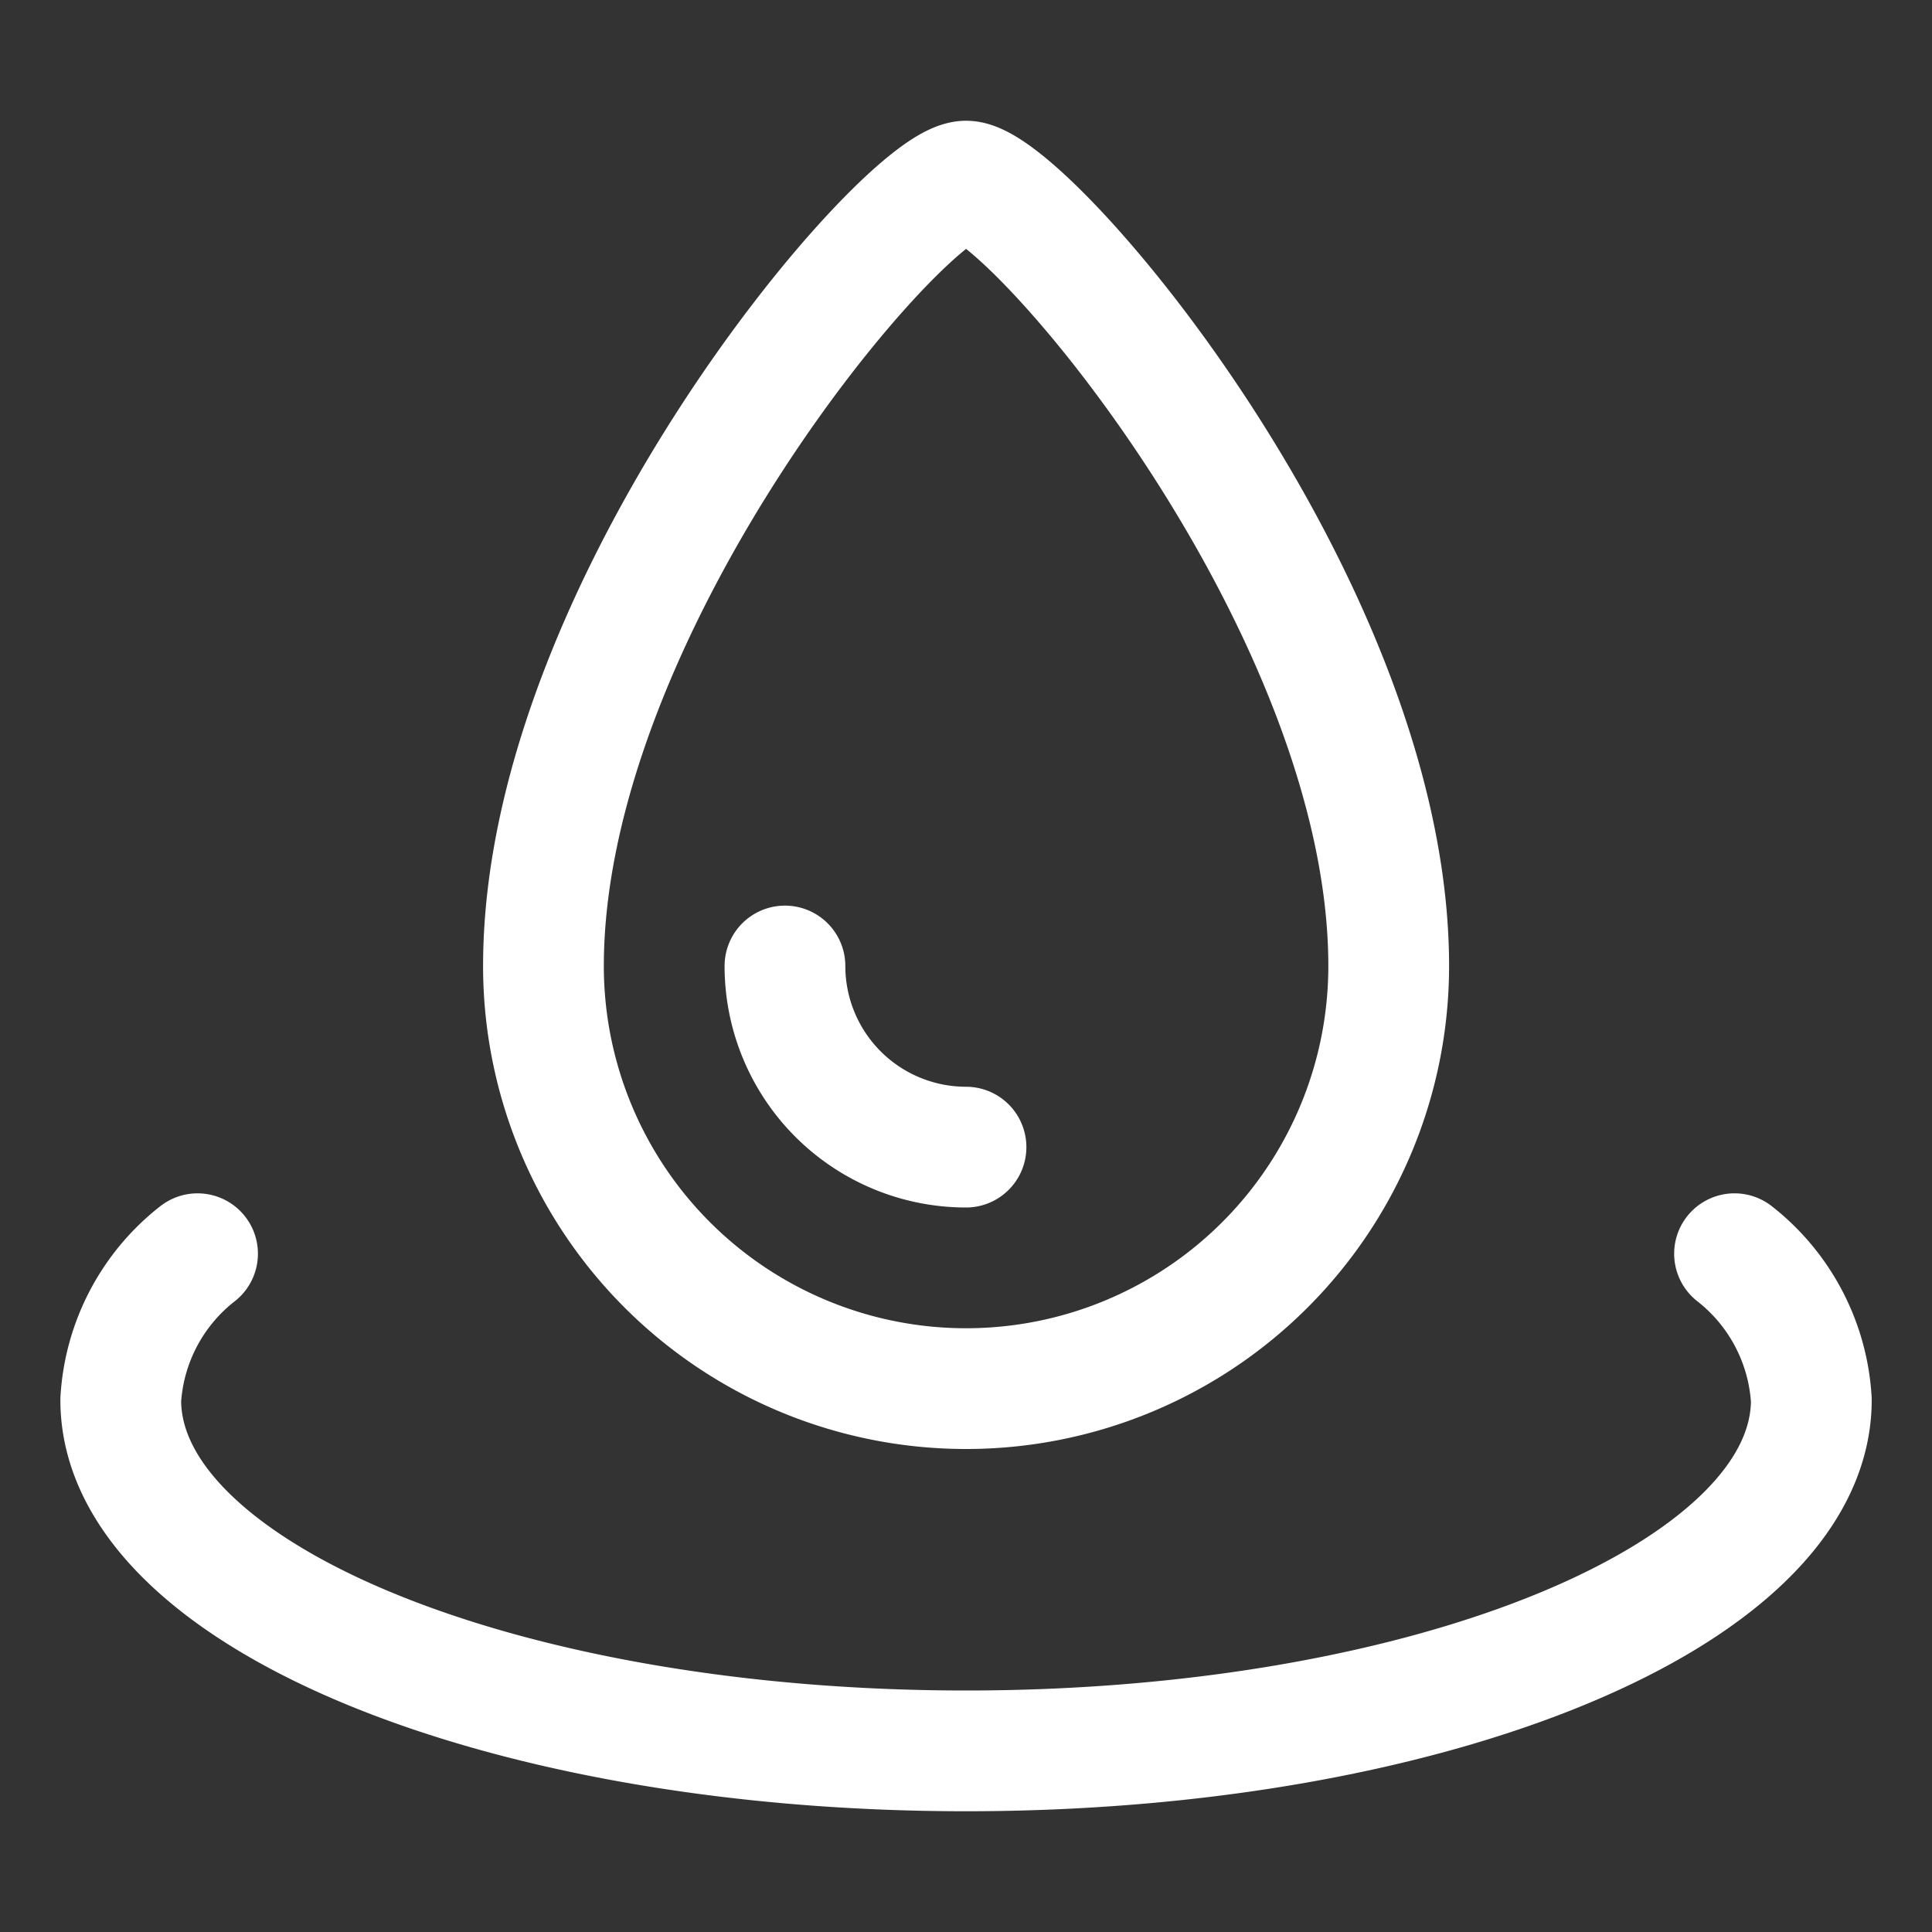
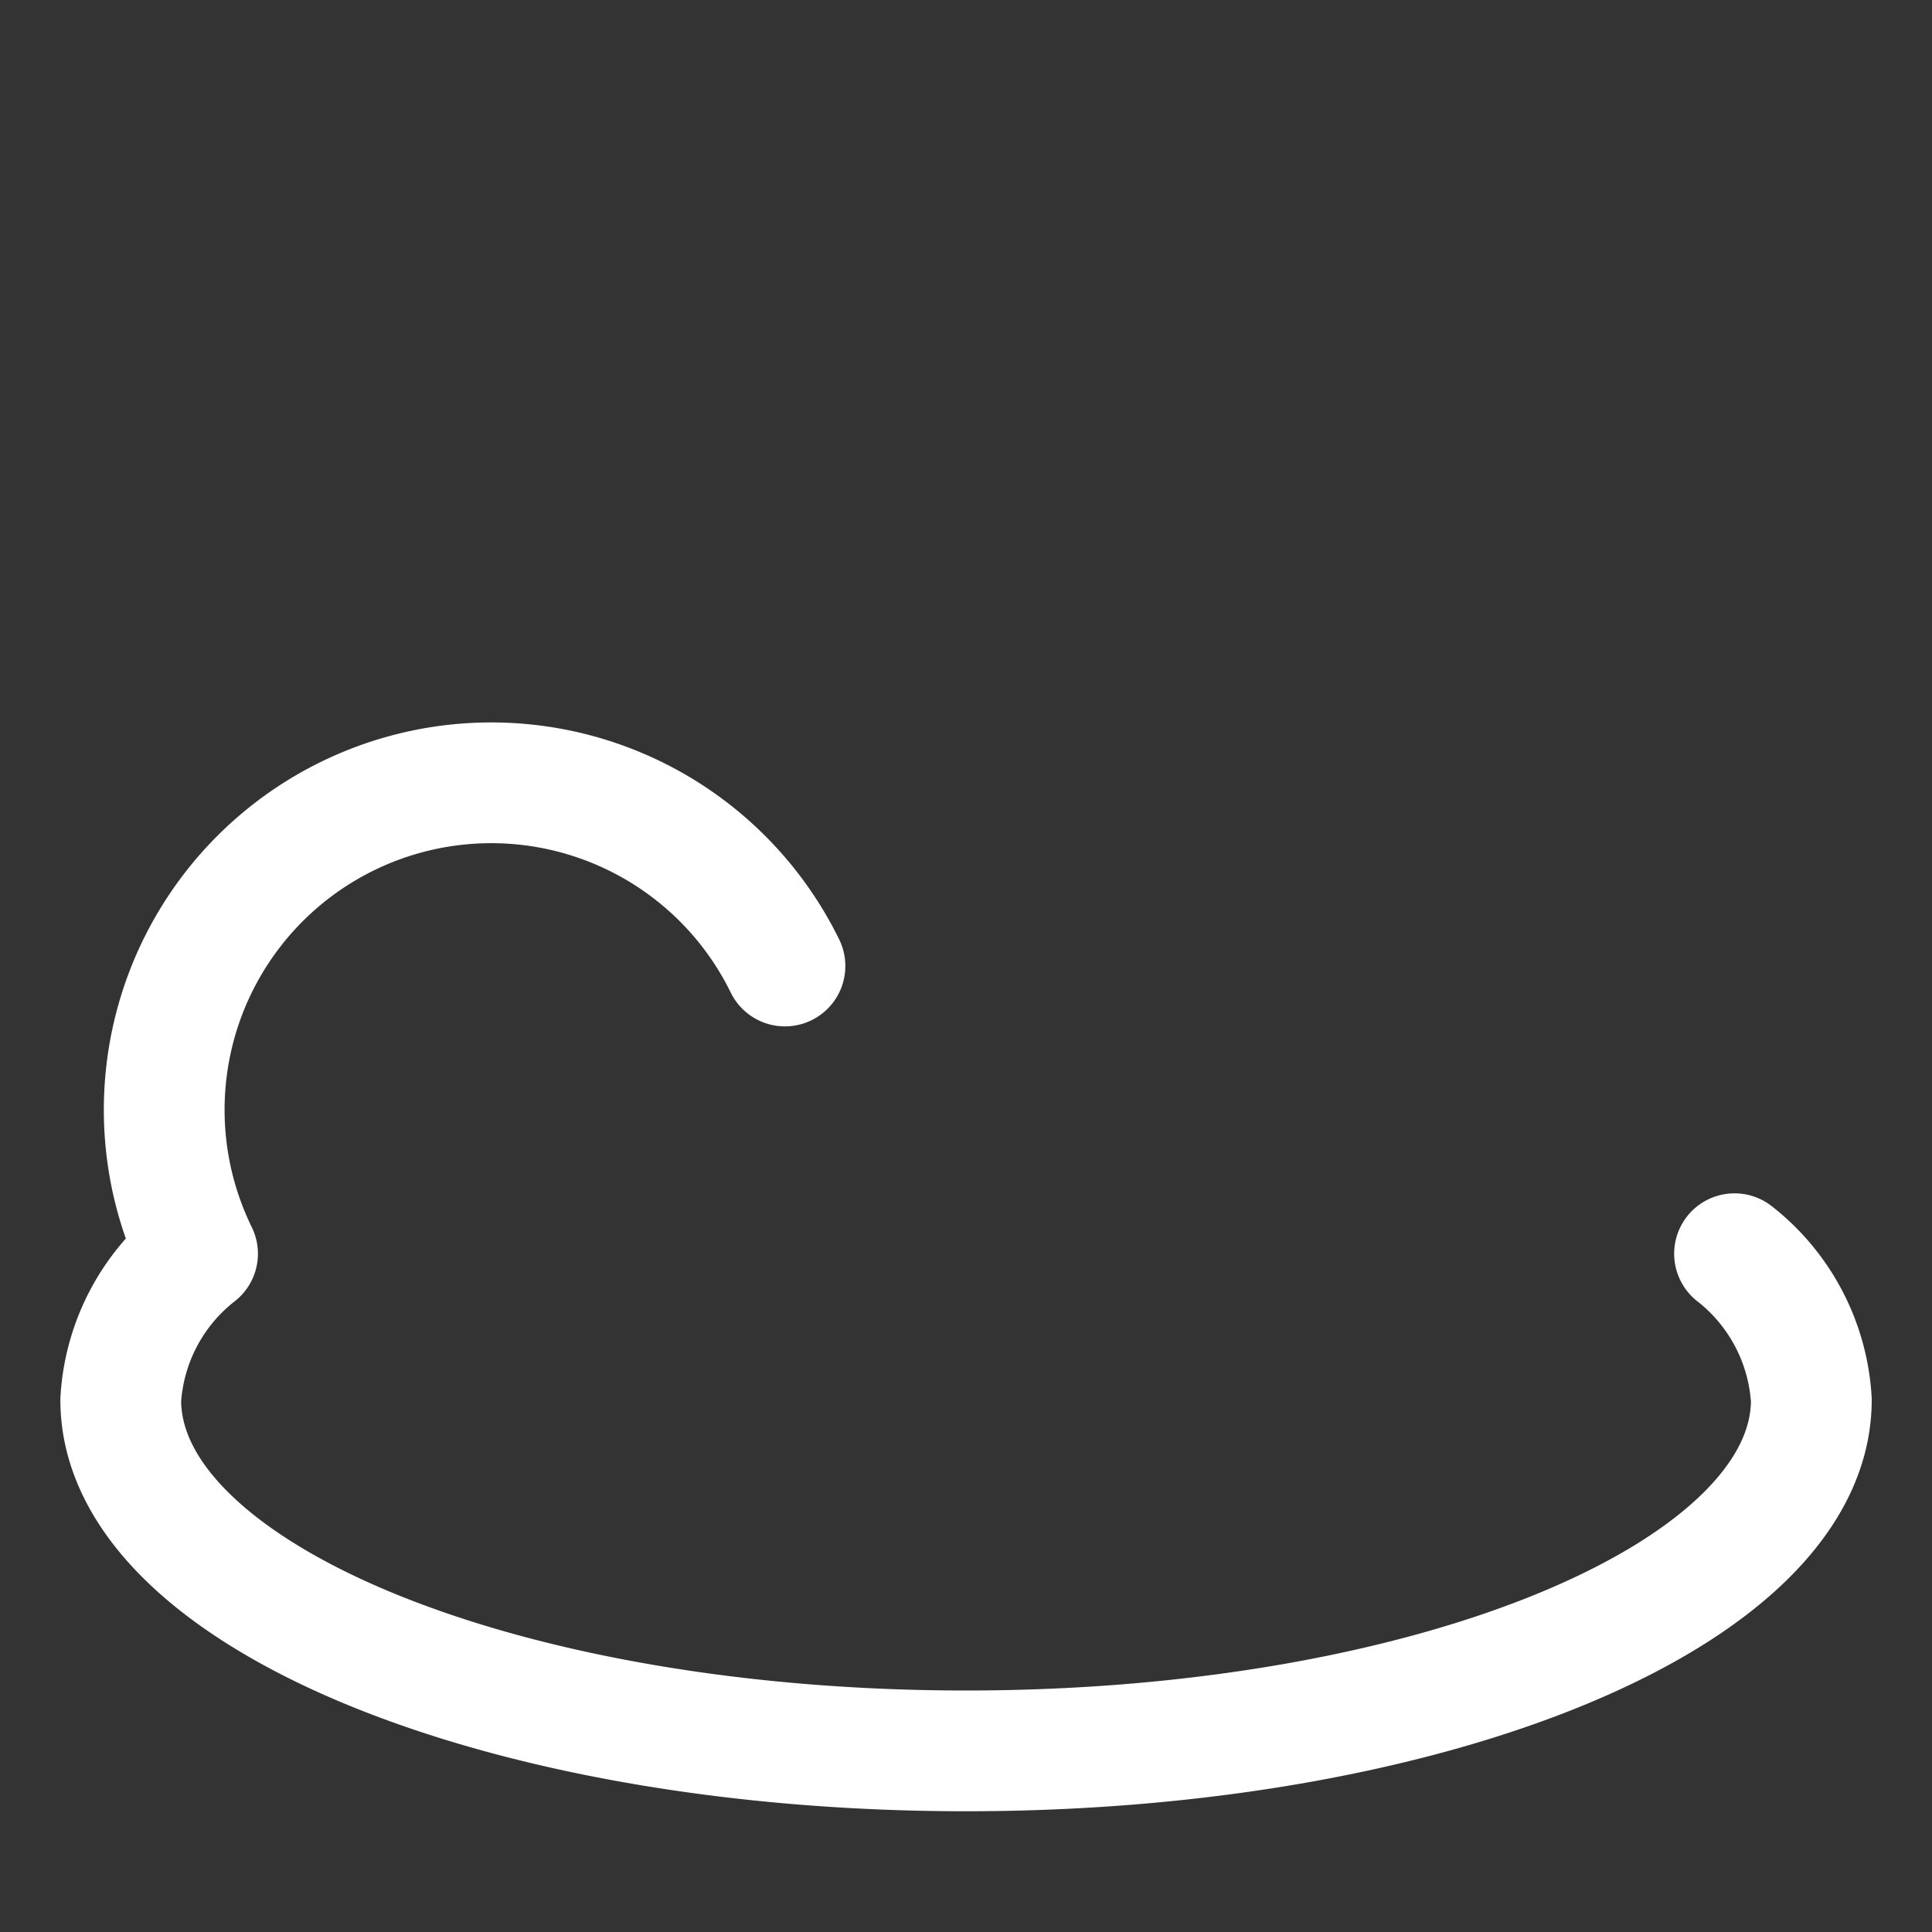
<svg xmlns="http://www.w3.org/2000/svg" aria-hidden="true" focusable="false" viewBox="0 0 24 24" style="opacity: 1; visibility: visible; display: inline-block;" transform-origin="20px 20px" display="inline-block" data-level="241" tenwebX_tlevel="9">
  <rect x="0" y="0" width="24" height="24" fill="#333333" stroke="none" />
  <defs style="opacity: 1; visibility: visible; display: inline;" data-level="242">
    <style style="opacity: 1; visibility: visible; display: inline;">.cls-1{fill:none;stroke:#000;stroke-linecap:round;stroke-linejoin:round;stroke-width:1.5px}</style>
  </defs>
-   <path d="M17.251 12a5.25 5.25 0 01-10.5 0c0-4.5 4.5-9.75 5.25-9.75s5.25 5.25 5.25 9.75z" style="opacity:1;stroke-width:1.5px;stroke-linecap:round;stroke-linejoin:round;stroke:rgb(255, 255, 255);transform-origin:0px 0px;display:inline;" data-level="243" fill="none" />
-   <path d="M21.547 15.574a2.494 2.494 0 01.954 1.817c0 2.408-4.7 4.359-10.5 4.359S1.5 19.8 1.5 17.391a2.49 2.49 0 01.954-1.817M12 14.25A2.25 2.25 0 019.751 12" style="opacity:1;stroke-width:1.5px;stroke-linecap:round;stroke-linejoin:round;stroke:rgb(255, 255, 255);transform-origin:0px 0px;display:inline;" data-level="244" fill="none" />
+   <path d="M21.547 15.574a2.494 2.494 0 01.954 1.817c0 2.408-4.7 4.359-10.5 4.359S1.5 19.8 1.5 17.391a2.49 2.49 0 01.954-1.817A2.25 2.25 0 019.751 12" style="opacity:1;stroke-width:1.5px;stroke-linecap:round;stroke-linejoin:round;stroke:rgb(255, 255, 255);transform-origin:0px 0px;display:inline;" data-level="244" fill="none" />
</svg>